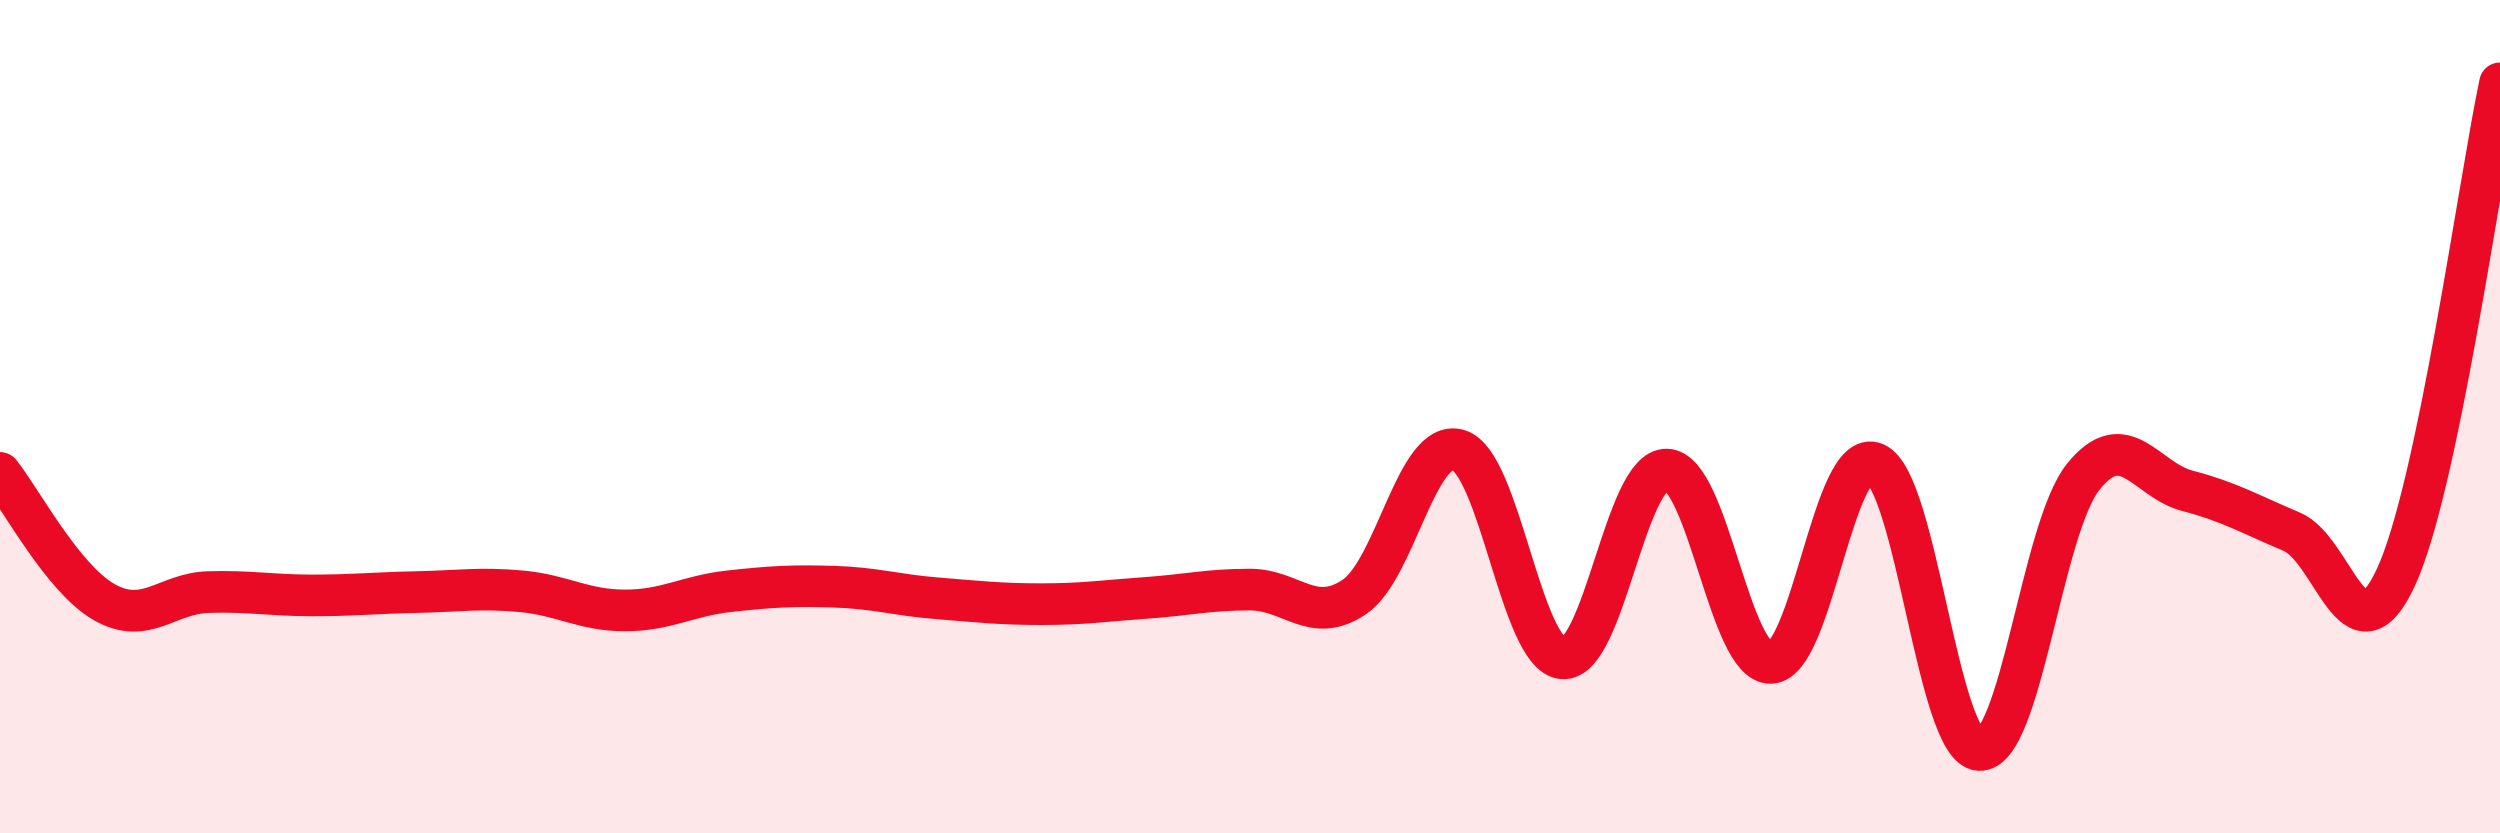
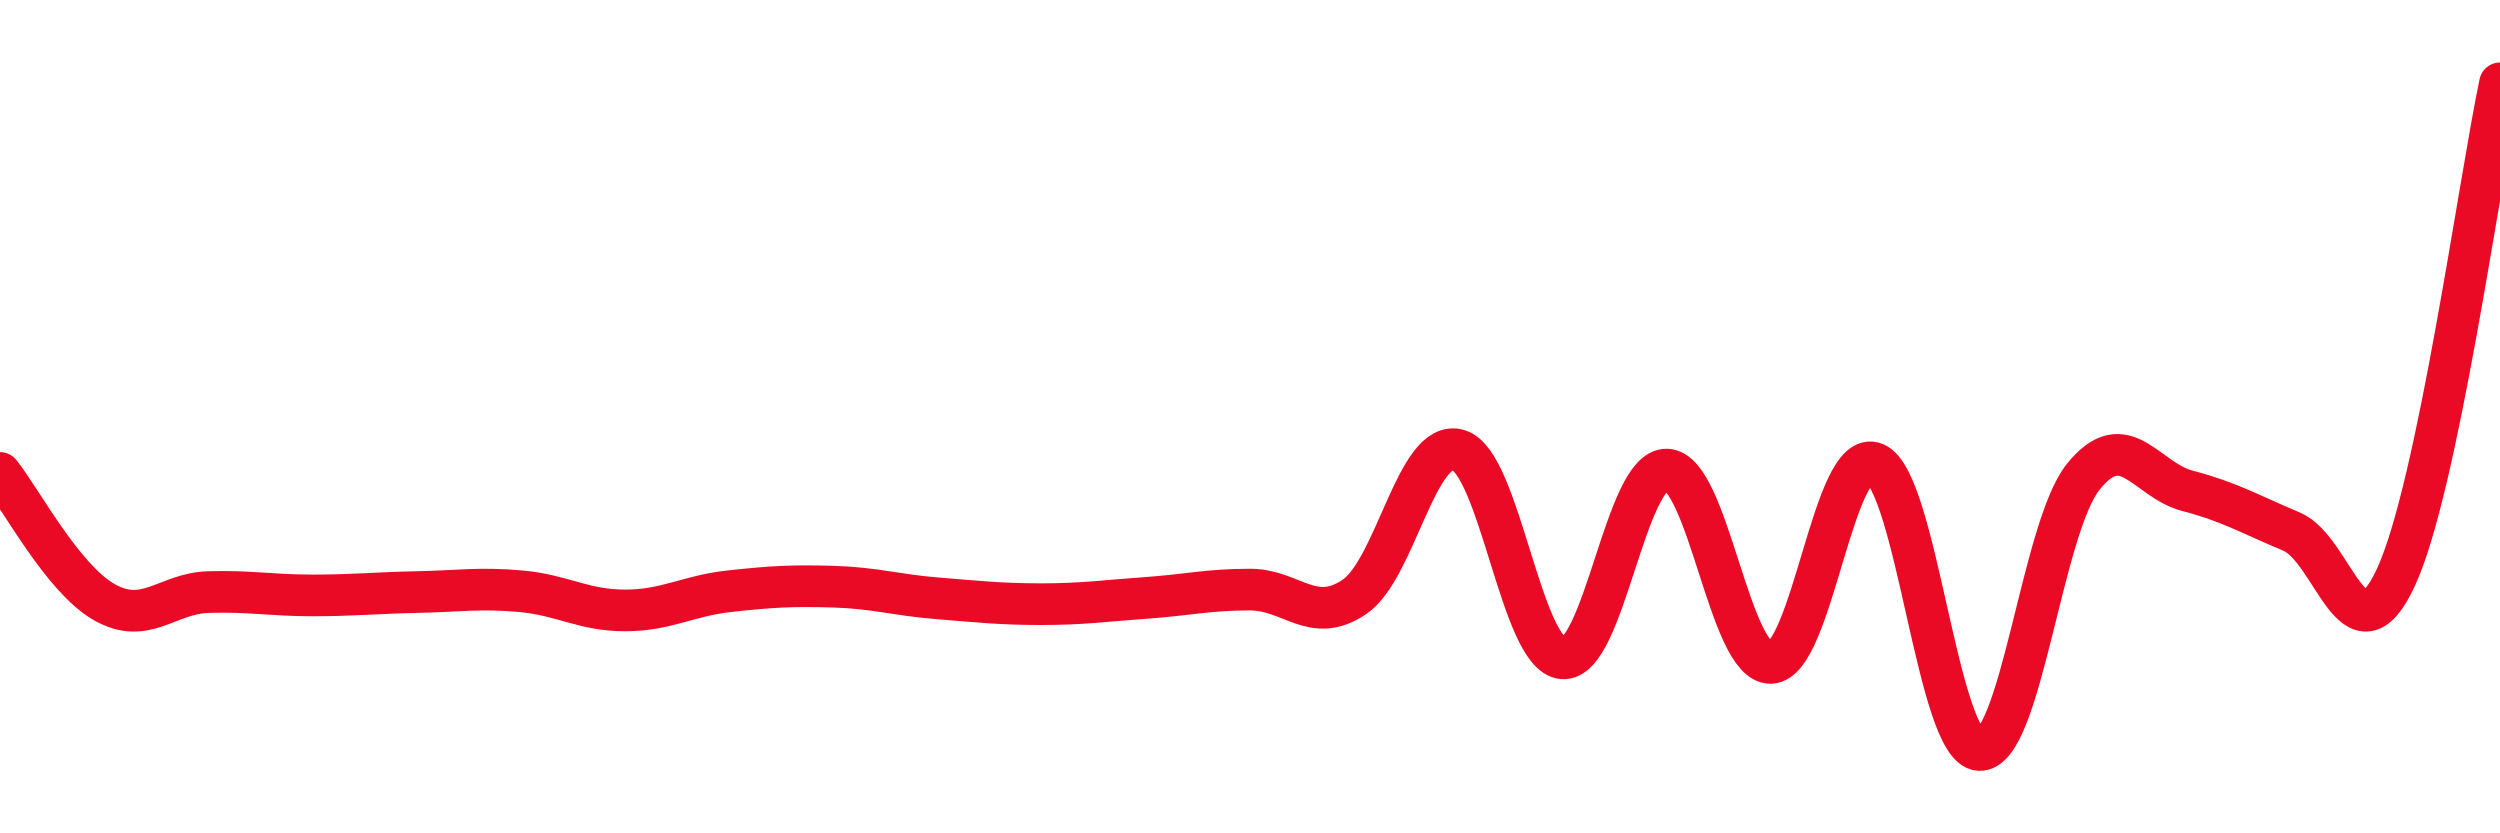
<svg xmlns="http://www.w3.org/2000/svg" width="60" height="20" viewBox="0 0 60 20">
-   <path d="M 0,11.35 C 0.5,11.97 1.5,13.88 2.5,14.45 C 3.5,15.02 4,14.24 5,14.21 C 6,14.18 6.5,14.29 7.5,14.29 C 8.5,14.29 9,14.23 10,14.21 C 11,14.19 11.5,14.1 12.5,14.19 C 13.5,14.28 14,14.65 15,14.65 C 16,14.65 16.5,14.3 17.5,14.19 C 18.5,14.08 19,14.05 20,14.08 C 21,14.11 21.5,14.28 22.5,14.36 C 23.5,14.44 24,14.5 25,14.5 C 26,14.5 26.5,14.42 27.5,14.35 C 28.5,14.28 29,14.15 30,14.15 C 31,14.15 31.5,15 32.5,14.33 C 33.5,13.66 34,10.51 35,10.8 C 36,11.09 36.5,15.71 37.5,15.8 C 38.5,15.89 39,11.25 40,11.27 C 41,11.29 41.5,15.94 42.5,15.91 C 43.5,15.88 44,10.7 45,11.12 C 46,11.54 46.5,17.94 47.5,18 C 48.5,18.06 49,12.68 50,11.44 C 51,10.2 51.5,11.52 52.5,11.78 C 53.5,12.04 54,12.34 55,12.76 C 56,13.18 56.5,16.01 57.5,13.86 C 58.5,11.71 59.5,4.37 60,2L60 20L0 20Z" fill="#EB0A25" opacity="0.1" stroke-linecap="round" stroke-linejoin="round" />
  <path d="M 0,11.35 C 0.5,11.97 1.5,13.88 2.5,14.45 C 3.5,15.02 4,14.24 5,14.21 C 6,14.18 6.5,14.29 7.5,14.29 C 8.5,14.29 9,14.23 10,14.21 C 11,14.19 11.5,14.1 12.5,14.19 C 13.5,14.28 14,14.65 15,14.65 C 16,14.65 16.5,14.3 17.5,14.19 C 18.5,14.08 19,14.05 20,14.08 C 21,14.11 21.5,14.28 22.5,14.36 C 23.5,14.44 24,14.5 25,14.5 C 26,14.5 26.5,14.42 27.5,14.35 C 28.5,14.28 29,14.15 30,14.15 C 31,14.15 31.5,15 32.5,14.33 C 33.5,13.66 34,10.51 35,10.8 C 36,11.09 36.5,15.71 37.5,15.8 C 38.5,15.89 39,11.25 40,11.27 C 41,11.29 41.5,15.94 42.5,15.91 C 43.5,15.88 44,10.7 45,11.12 C 46,11.54 46.5,17.94 47.5,18 C 48.5,18.06 49,12.68 50,11.44 C 51,10.2 51.5,11.52 52.5,11.78 C 53.5,12.04 54,12.34 55,12.76 C 56,13.18 56.5,16.01 57.5,13.86 C 58.5,11.71 59.5,4.37 60,2" stroke="#EB0A25" stroke-width="1" fill="none" stroke-linecap="round" stroke-linejoin="round" />
</svg>